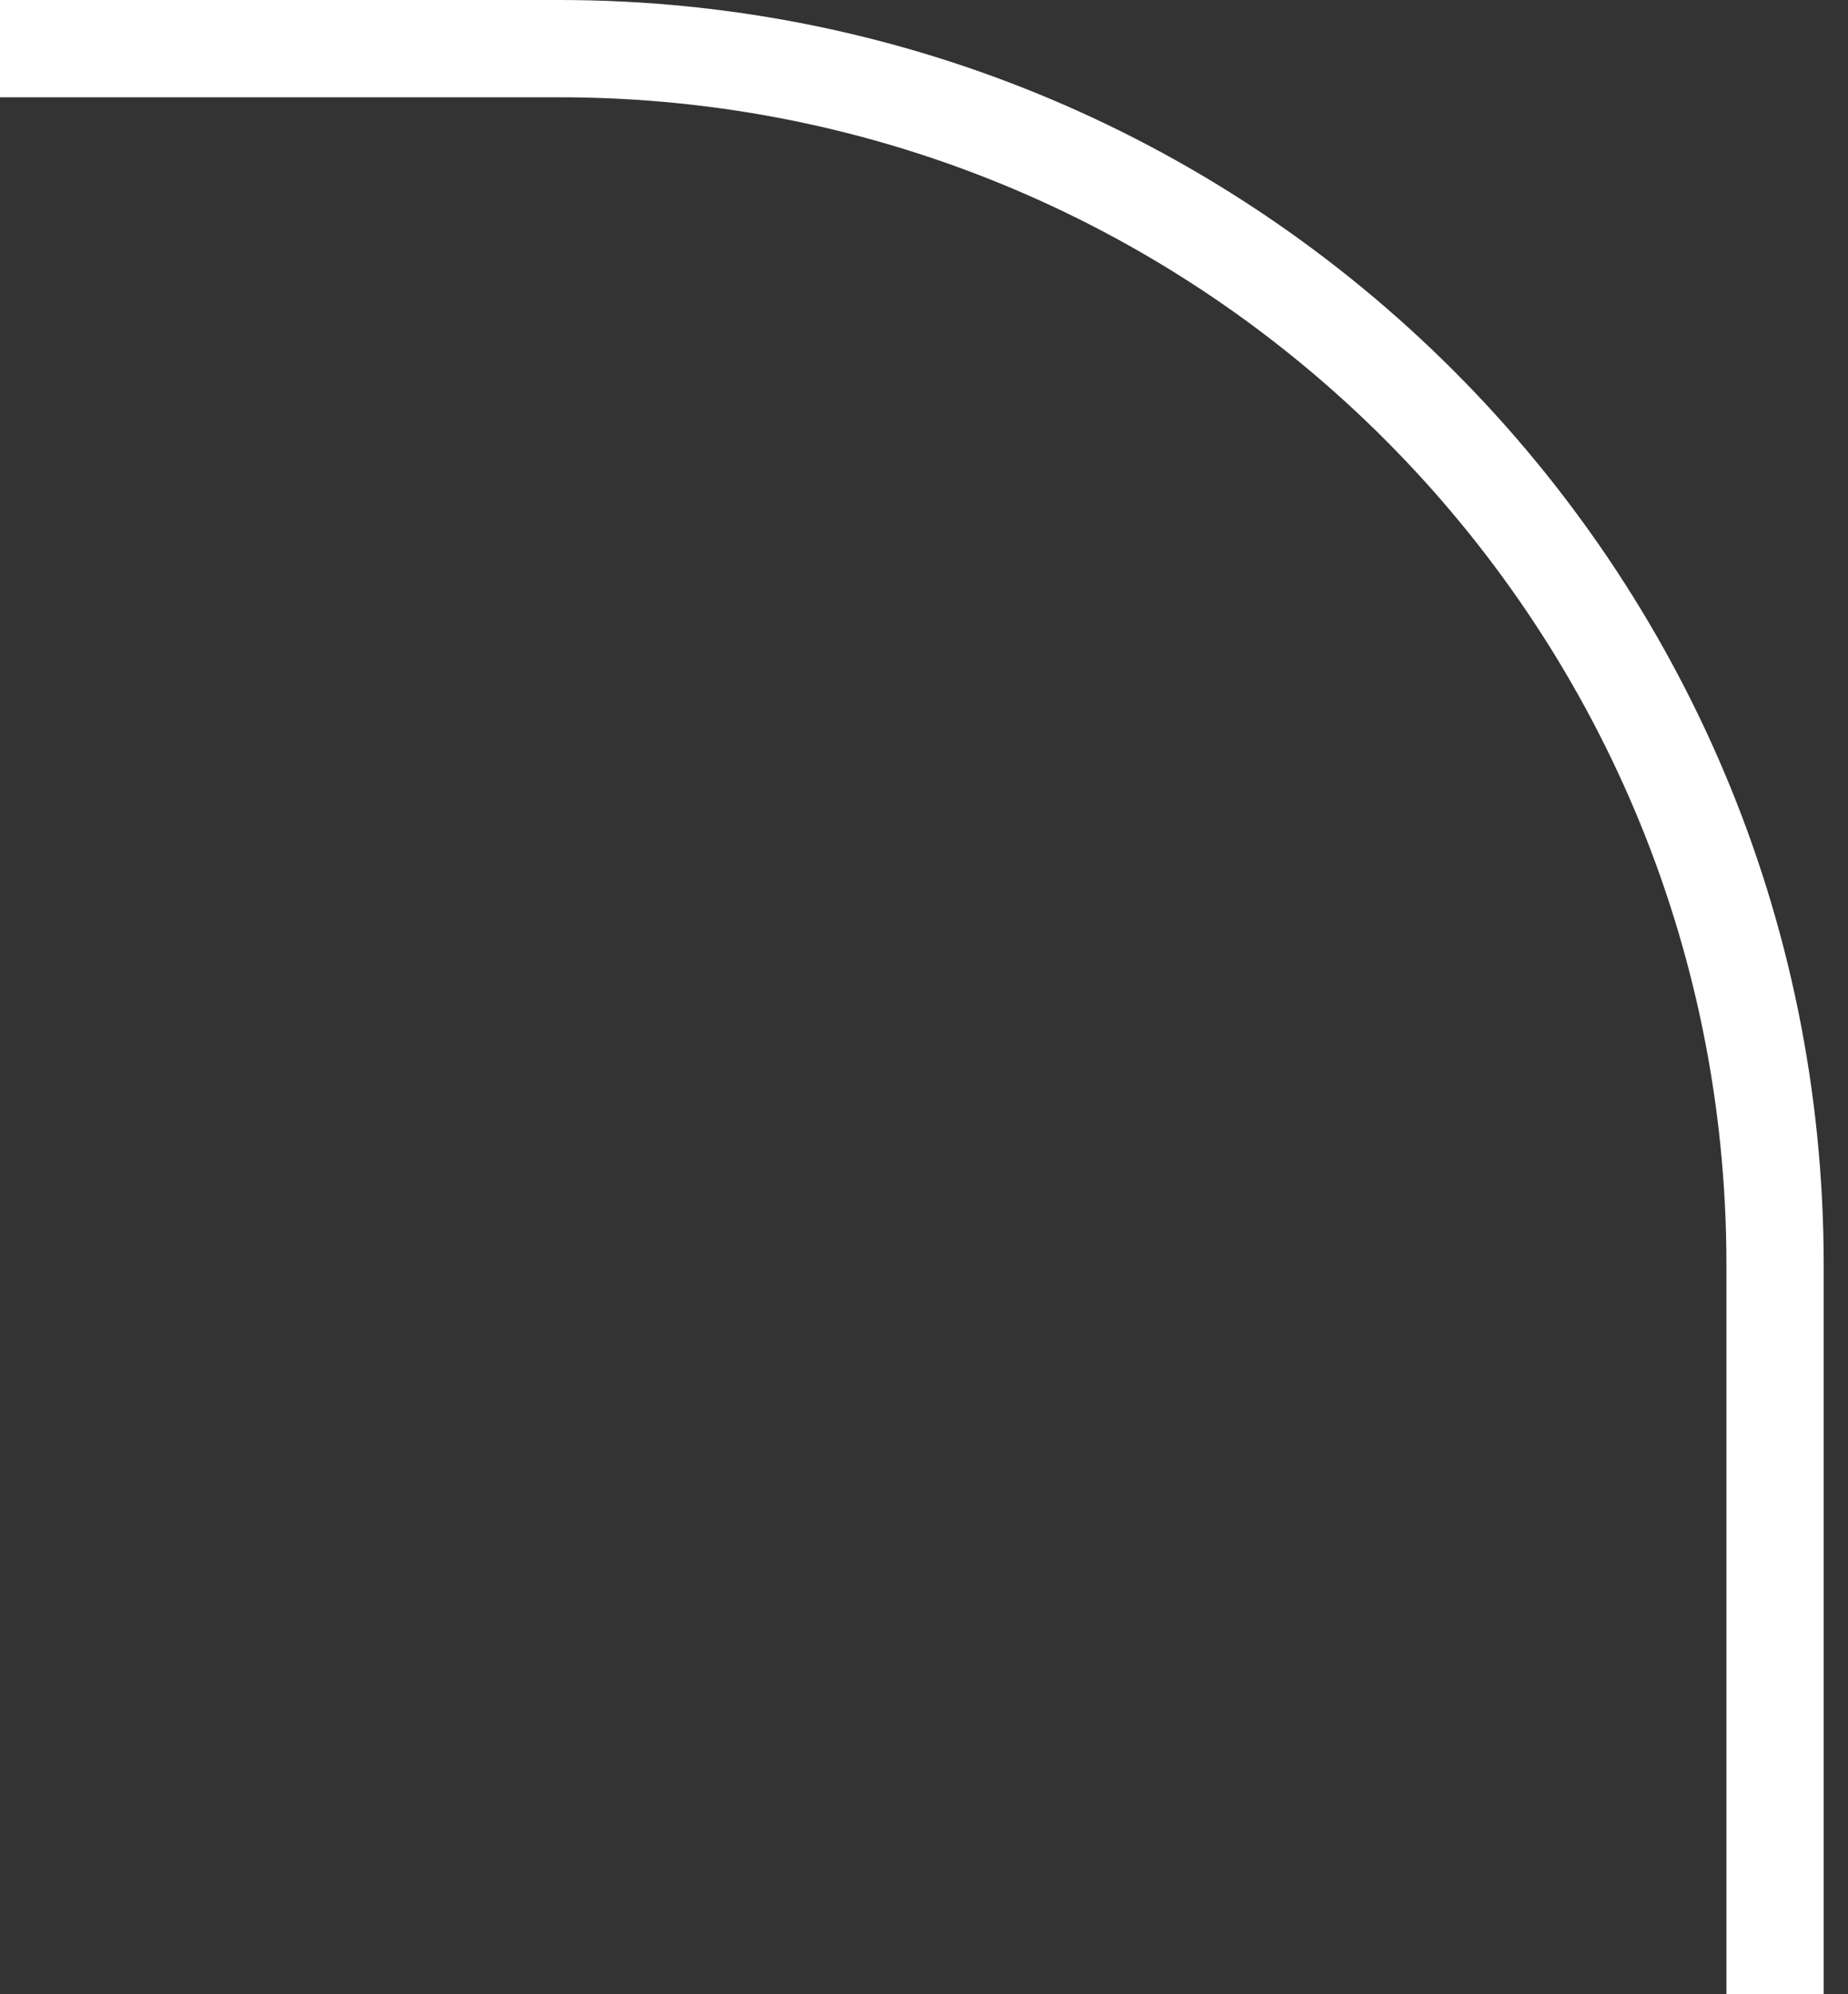
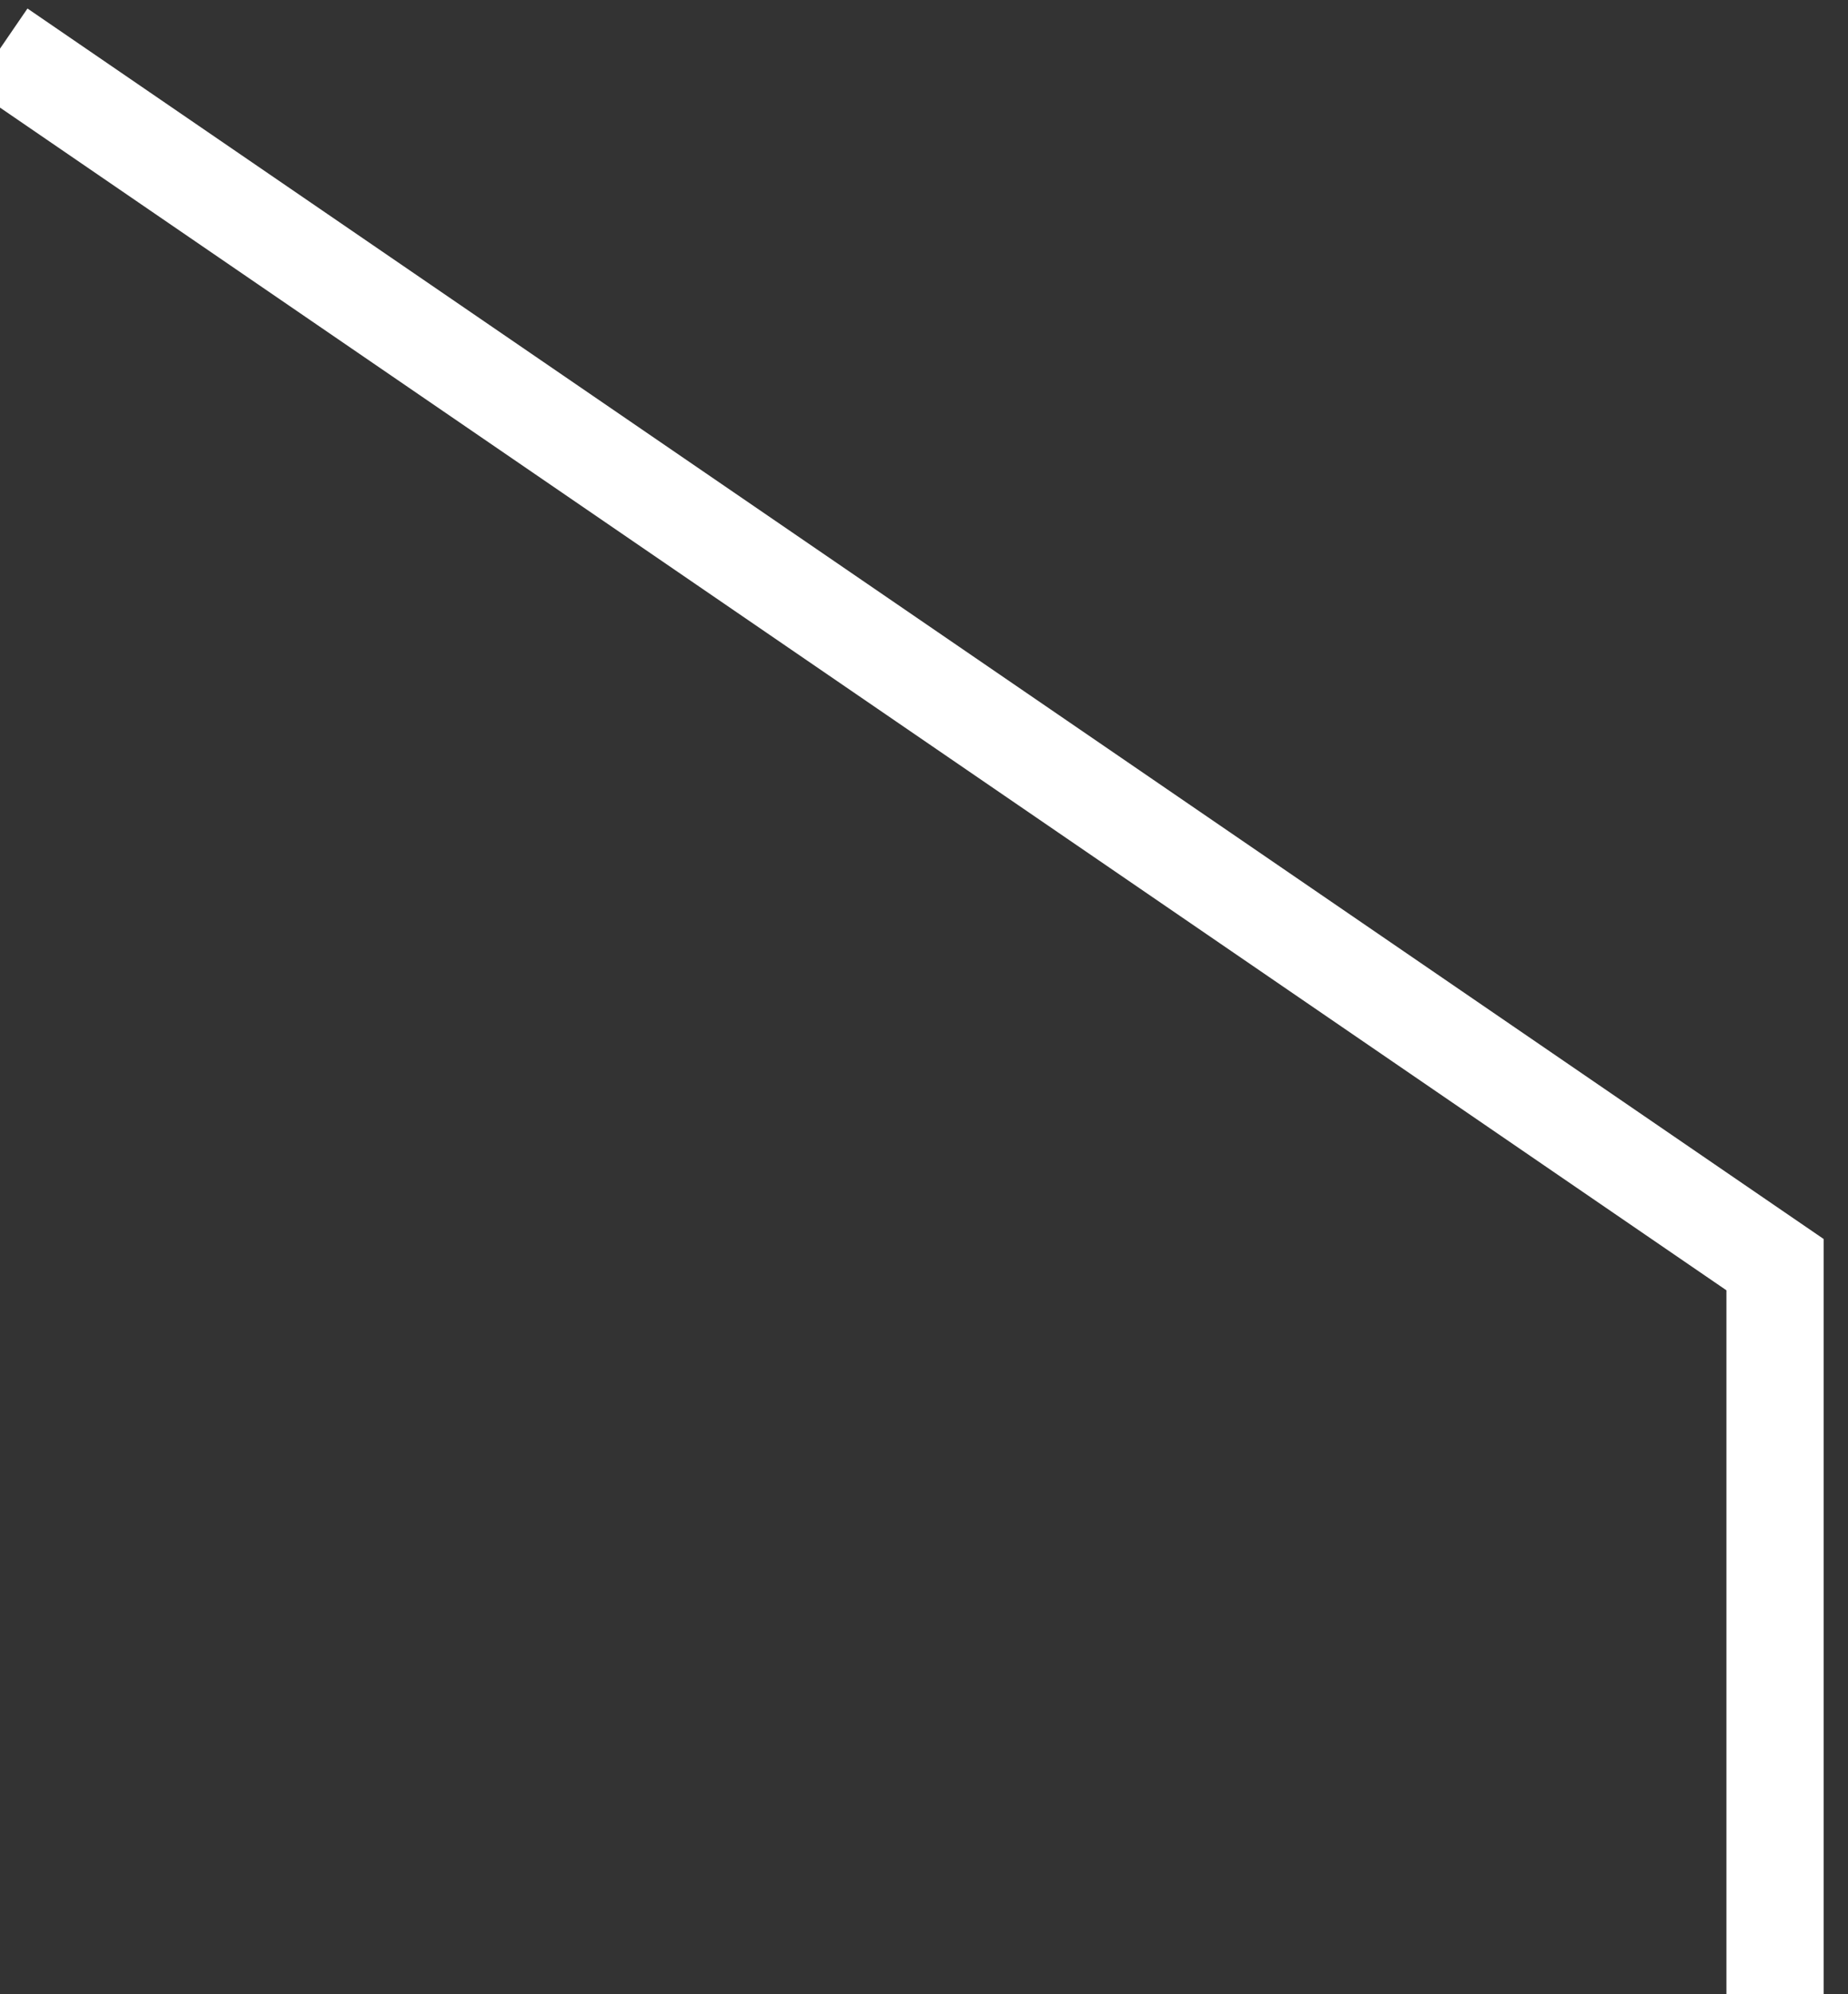
<svg xmlns="http://www.w3.org/2000/svg" width="38" height="41" viewBox="0 0 38 41" fill="none">
  <rect x="0" y="0" width="38" height="41" fill="#333333" stroke="none" />
-   <path d="M36.5 41V26C36.5 12.193 25.307 1 11.5 1L0 1" stroke="white" stroke-width="2" />
+   <path d="M36.5 41V26L0 1" stroke="white" stroke-width="2" />
</svg>